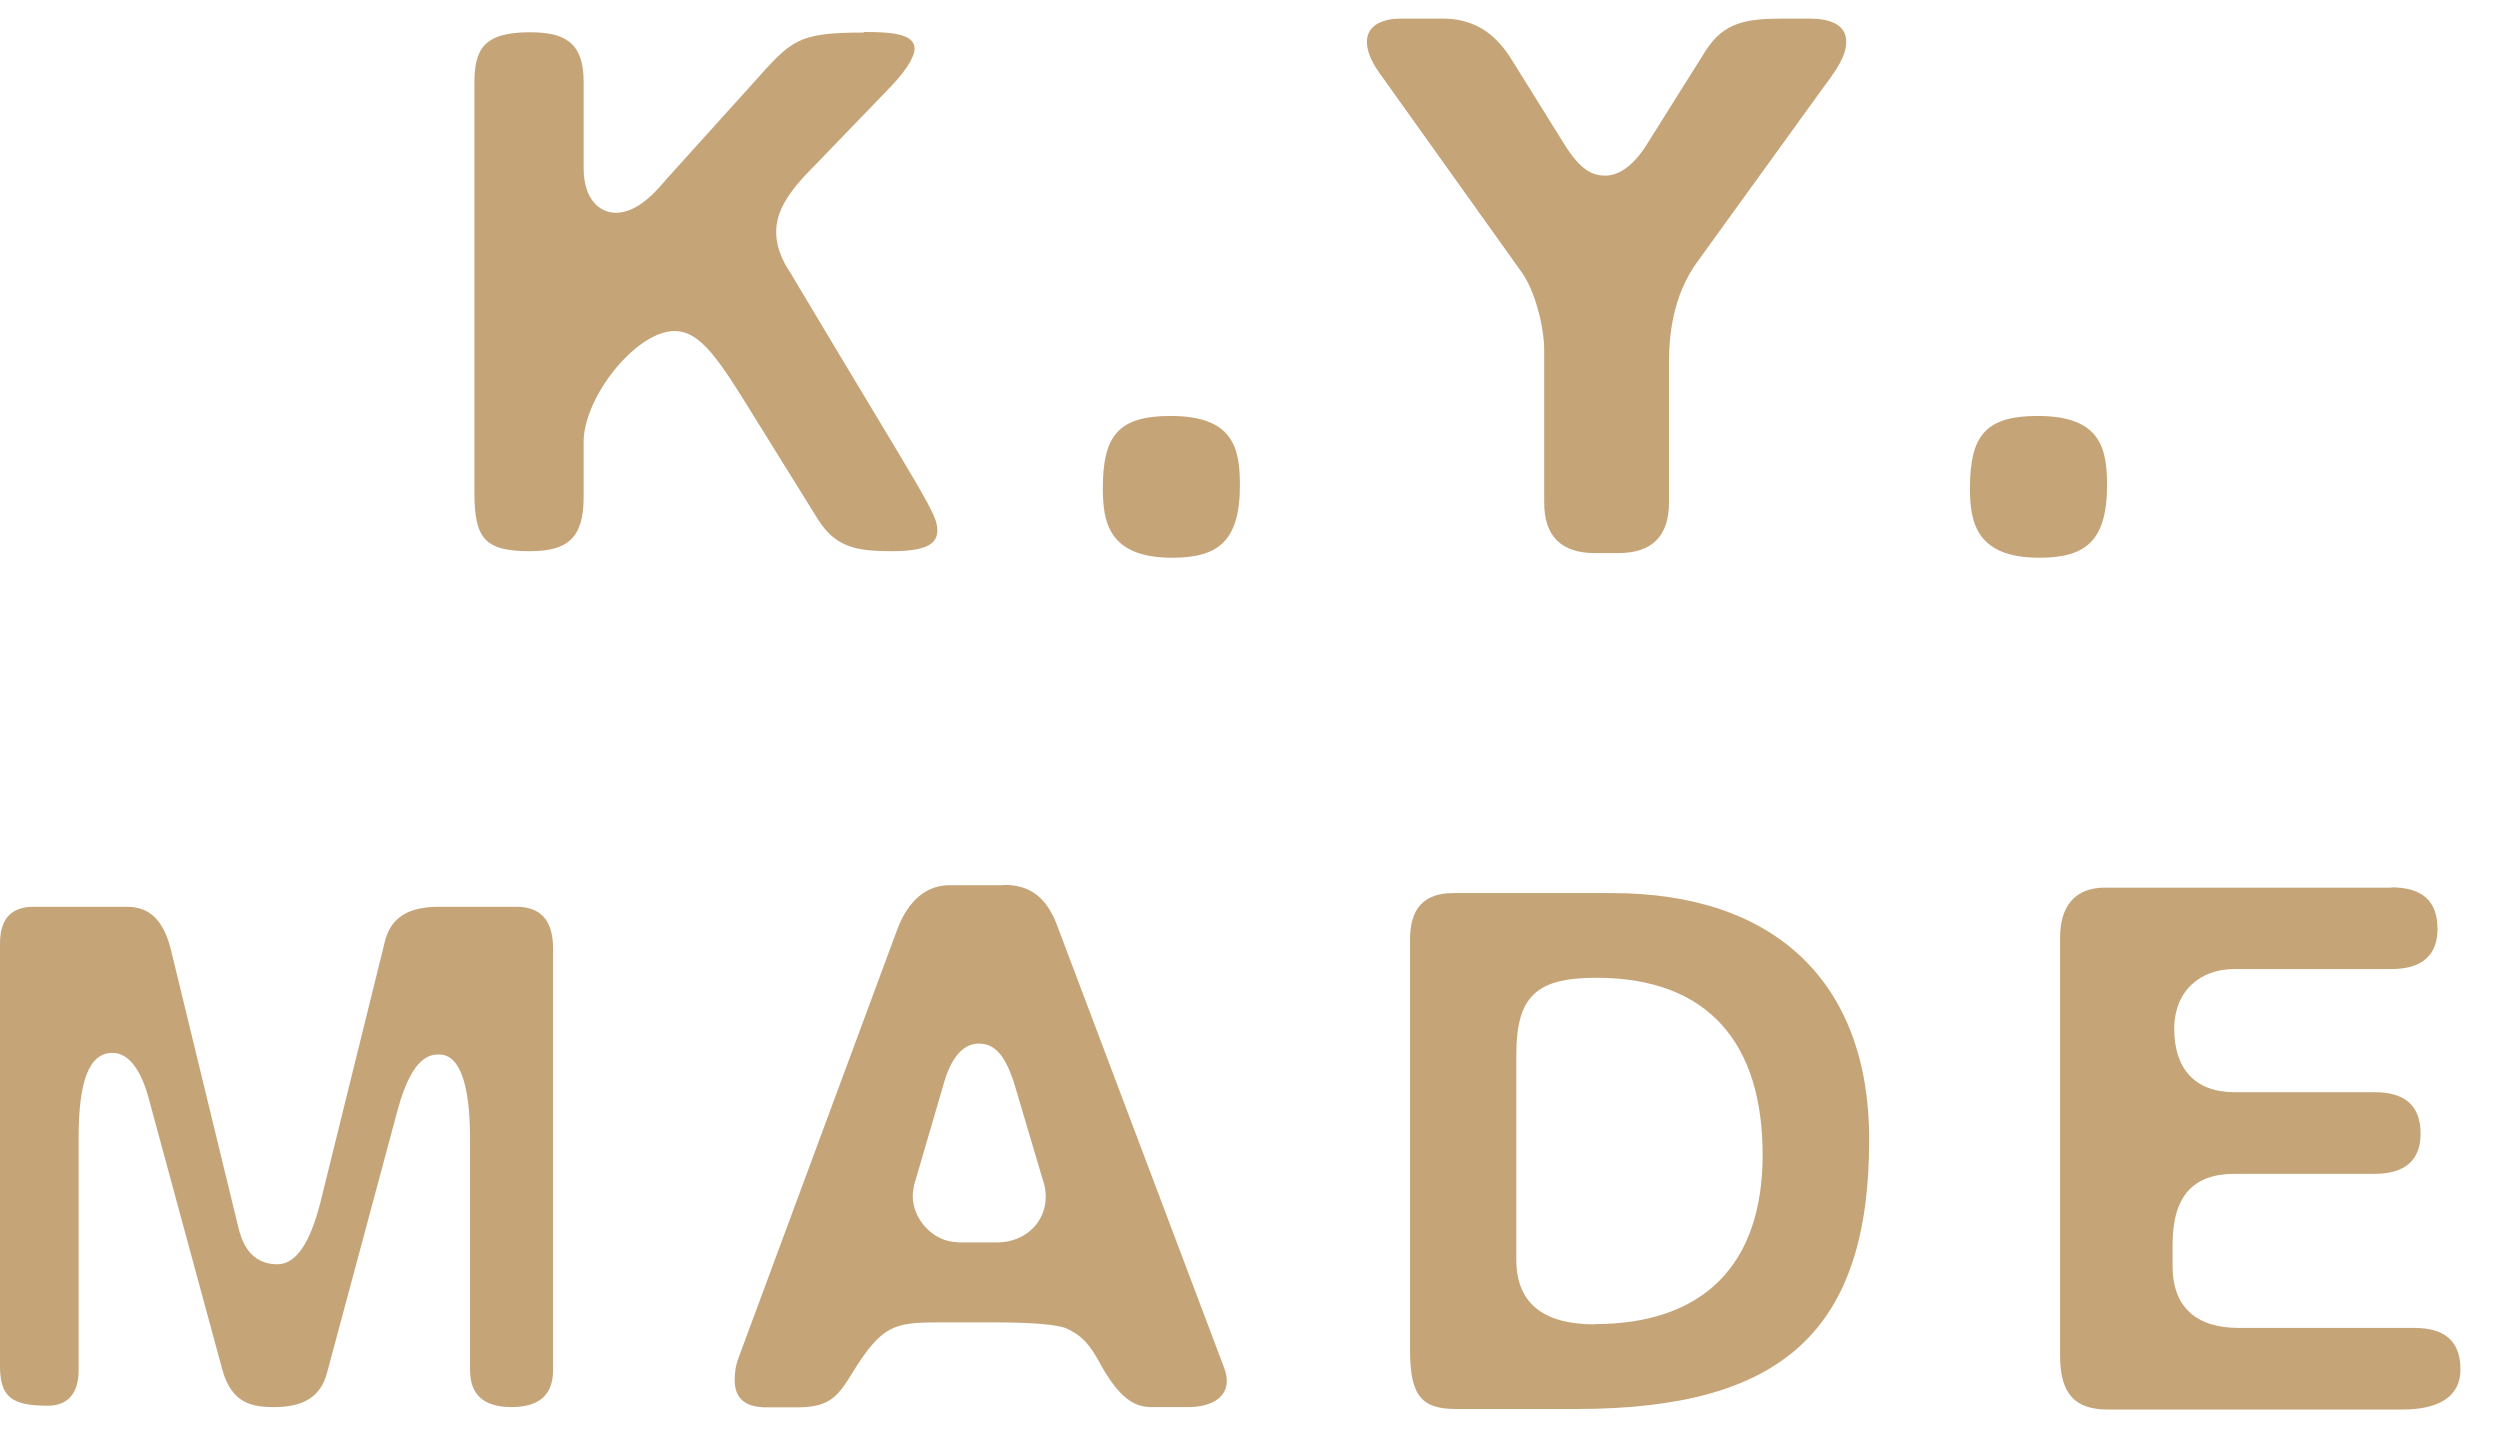
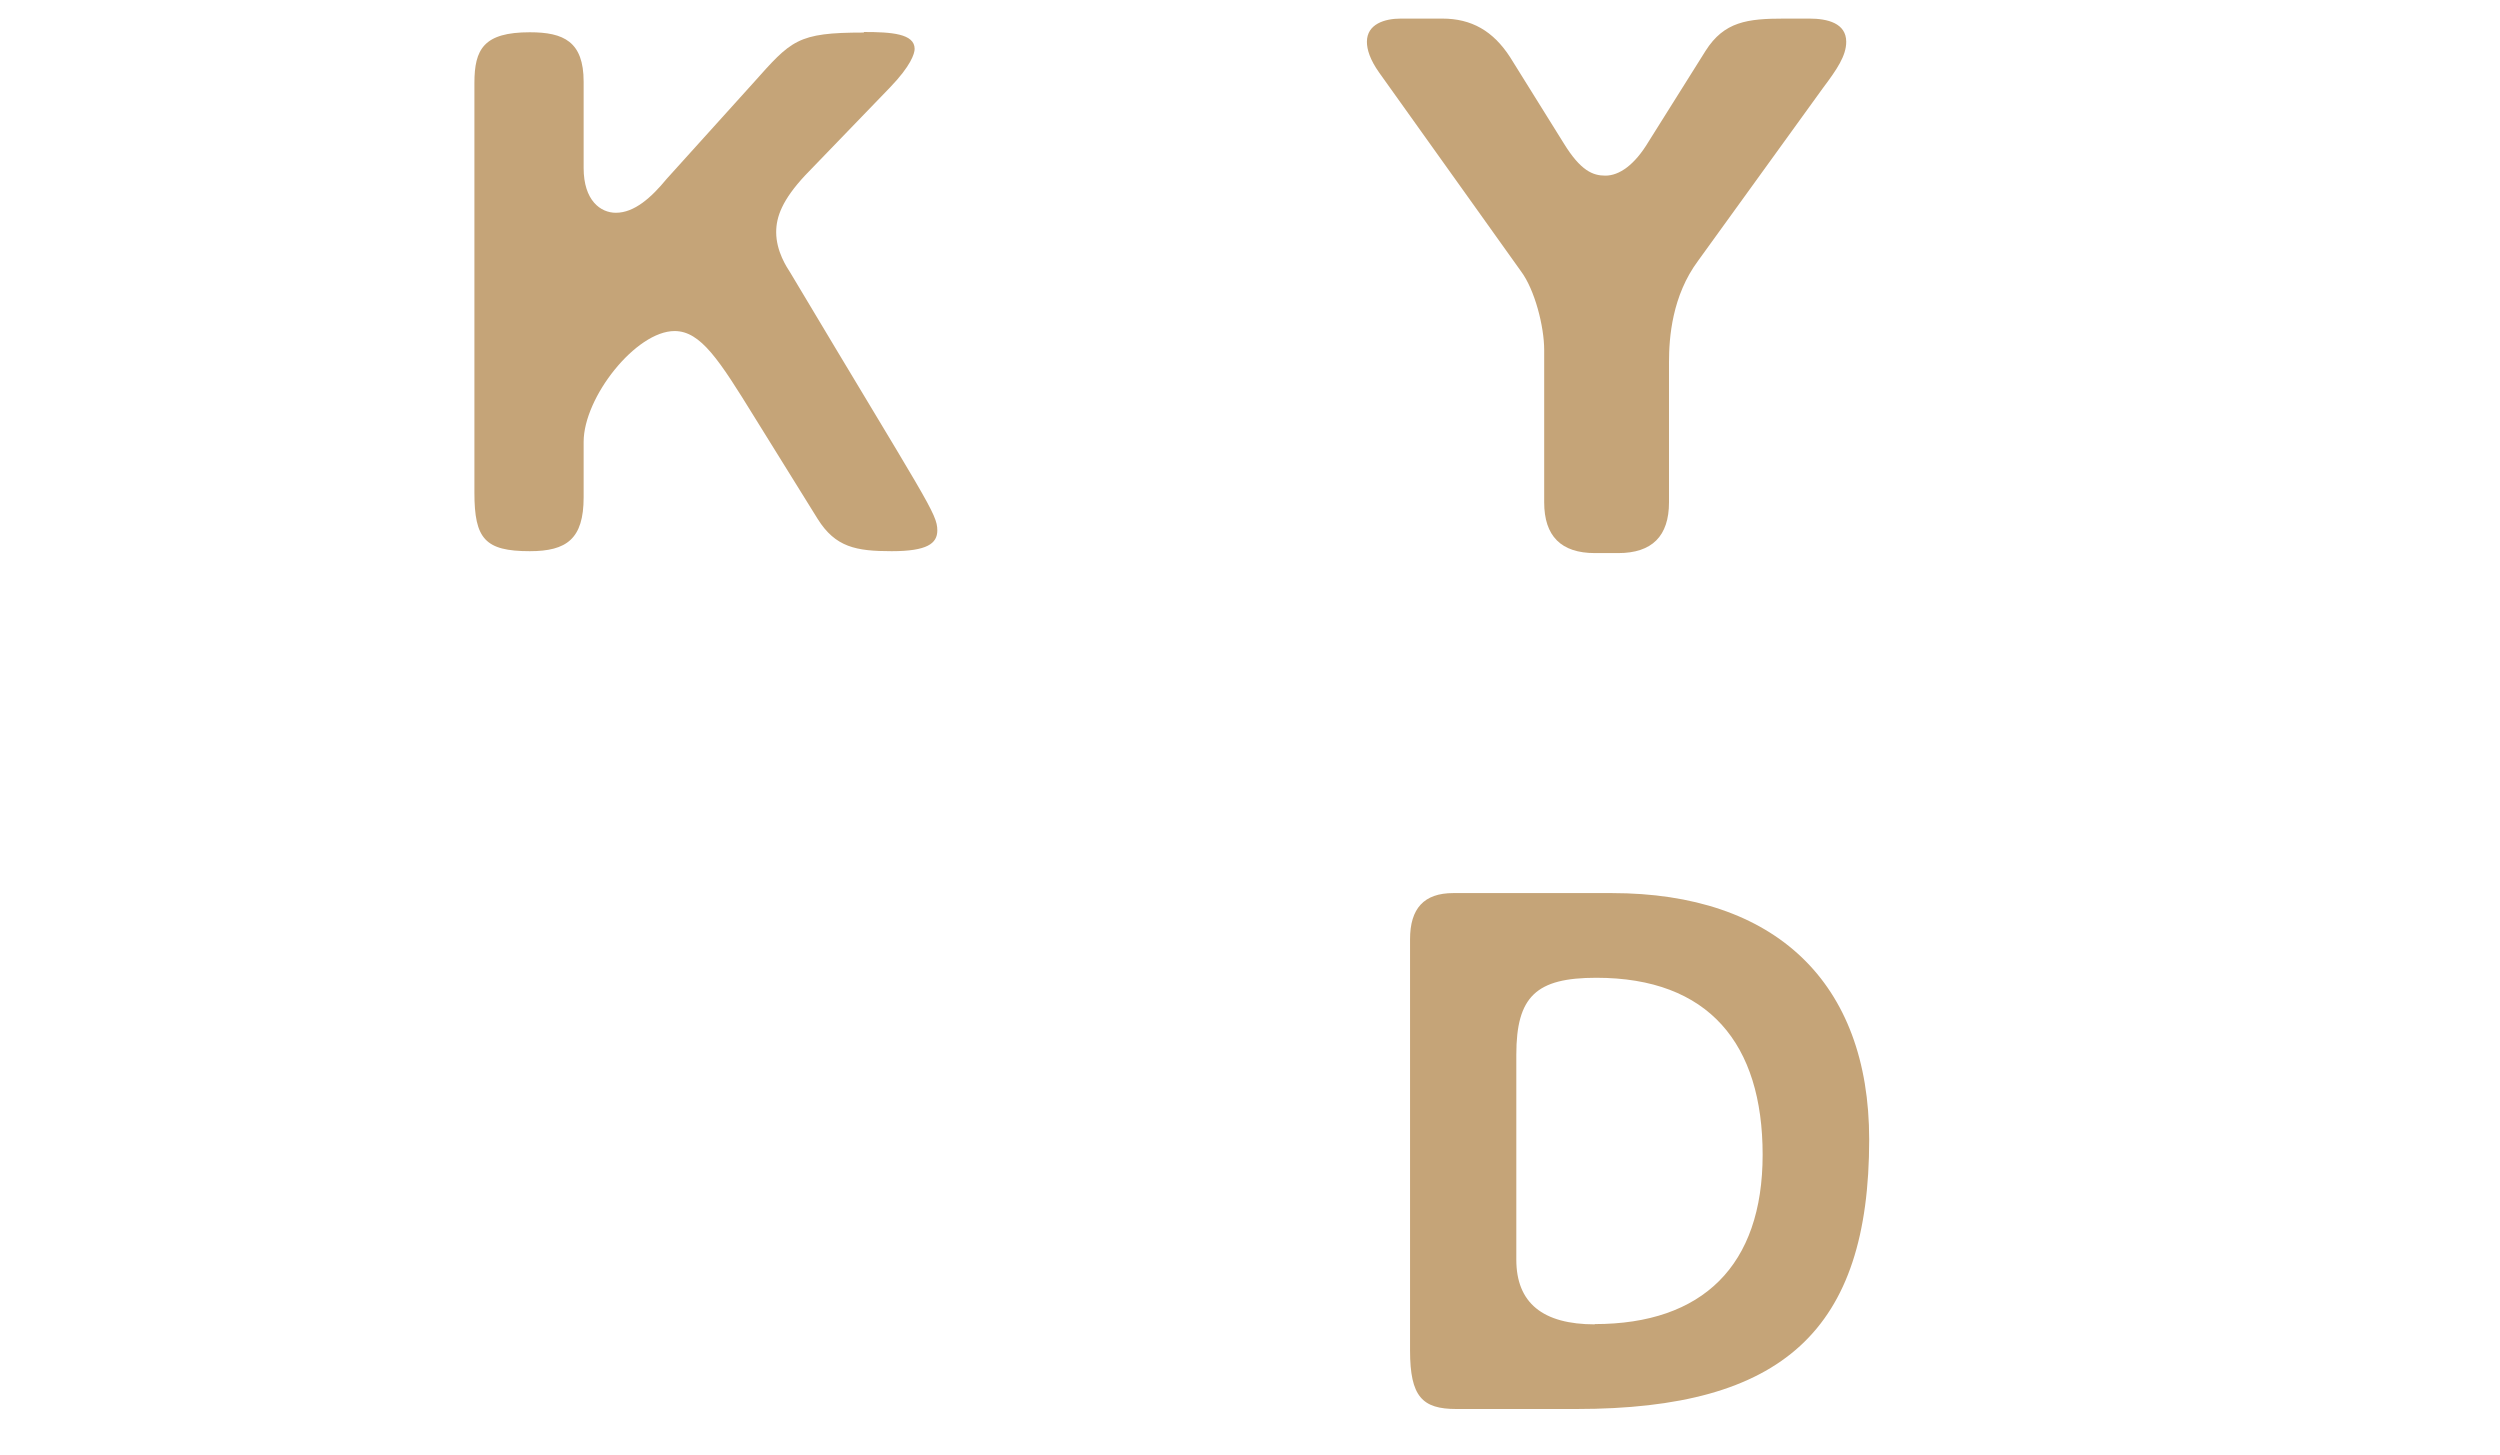
<svg xmlns="http://www.w3.org/2000/svg" width="55" height="32" viewBox="0 0 55 32" fill="none">
  <path d="M19.005 0.716C17.532 0.716 17.412 0.884 16.565 1.833L14.666 3.936C14.33 4.345 13.957 4.681 13.549 4.681C13.212 4.681 12.84 4.411 12.84 3.696V1.797C12.84 0.914 12.401 0.71 11.656 0.71C10.641 0.71 10.437 1.082 10.437 1.827V10.84C10.437 11.855 10.671 12.126 11.656 12.126C12.467 12.126 12.84 11.855 12.84 10.942V9.722C12.84 8.737 13.993 7.283 14.841 7.283C15.418 7.283 15.826 7.926 16.601 9.181L17.989 11.417C18.38 12.041 18.836 12.126 19.617 12.126C20.398 12.126 20.621 11.957 20.621 11.669C20.621 11.296 20.398 11.044 17.382 5.991C17.316 5.889 17.076 5.534 17.076 5.108C17.076 4.771 17.208 4.399 17.719 3.852L19.581 1.923C20.038 1.449 20.122 1.178 20.122 1.076C20.122 0.74 19.611 0.704 19.005 0.704" fill="#C5A478" />
-   <path d="M25.752 9.151C24.598 9.151 24.262 9.59 24.262 10.744C24.262 11.489 24.394 12.27 25.788 12.27C26.773 12.27 27.278 11.933 27.278 10.678C27.278 9.867 27.14 9.151 25.752 9.151Z" fill="#C5A478" />
  <path d="M39.794 0.409H39.253C38.442 0.409 37.931 0.475 37.523 1.118L36.267 3.119C35.961 3.63 35.624 3.864 35.318 3.864C35.047 3.864 34.777 3.762 34.404 3.155L33.221 1.256C32.848 0.68 32.373 0.409 31.731 0.409H30.817C30.463 0.409 30.072 0.529 30.072 0.92C30.072 1.088 30.138 1.31 30.343 1.599L33.461 5.967C33.767 6.376 33.972 7.187 33.972 7.697V11.05C33.972 11.795 34.344 12.168 35.089 12.168H35.6C36.345 12.168 36.718 11.795 36.718 11.05V7.968C36.718 7.427 36.784 6.508 37.361 5.733L40.106 1.935C40.413 1.527 40.617 1.226 40.617 0.92C40.617 0.511 40.208 0.409 39.806 0.409" fill="#C5A478" />
-   <path d="M44.829 9.151C43.675 9.151 43.339 9.59 43.339 10.744C43.339 11.489 43.477 12.27 44.865 12.27C45.85 12.27 46.355 11.933 46.355 10.678C46.355 9.867 46.217 9.151 44.829 9.151Z" fill="#C5A478" />
-   <path d="M11.35 19.949H9.656C8.977 19.949 8.604 20.189 8.472 20.694L7.048 26.456C6.814 27.369 6.507 27.814 6.099 27.814C5.486 27.814 5.317 27.291 5.251 27.032L3.761 20.898C3.539 19.985 3.046 19.949 2.746 19.949H0.745C0.24 19.949 0 20.219 0 20.76V30.043C0 30.722 0.24 30.926 1.051 30.926C1.49 30.926 1.73 30.656 1.73 30.145V25.026C1.73 23.77 1.965 23.163 2.475 23.163C2.812 23.163 3.082 23.5 3.257 24.112L4.885 30.109C5.089 30.89 5.564 30.956 6.038 30.956C6.681 30.956 7.054 30.722 7.192 30.211L8.748 24.419C9.073 23.217 9.475 23.199 9.662 23.199C10.1 23.199 10.341 23.806 10.341 25.062V30.145C10.341 30.686 10.647 30.956 11.254 30.956C11.861 30.956 12.167 30.686 12.167 30.145V20.862C12.167 20.249 11.897 19.949 11.356 19.949" fill="#C5A478" />
-   <path d="M22.075 19.474H20.891C20.381 19.474 19.978 19.81 19.738 20.453L16.247 29.875C16.181 30.043 16.163 30.217 16.163 30.367C16.163 30.704 16.331 30.962 16.86 30.962H17.538C18.284 30.962 18.452 30.692 18.776 30.163C19.401 29.166 19.672 29.093 20.621 29.093H21.907C22.718 29.093 23.265 29.142 23.463 29.226C23.799 29.382 23.974 29.562 24.244 30.073C24.616 30.716 24.923 30.956 25.331 30.956H26.143C26.581 30.956 26.99 30.788 26.99 30.379C26.99 30.295 26.972 30.193 26.924 30.073L23.265 20.381C22.994 19.636 22.555 19.468 22.081 19.468M21.066 27.327C20.543 27.327 20.08 26.834 20.08 26.311C20.08 26.227 20.098 26.161 20.11 26.071L20.753 23.872C20.921 23.259 21.192 22.959 21.534 22.959C21.877 22.959 22.129 23.199 22.345 23.944L22.958 26.011C22.994 26.113 23.006 26.233 23.006 26.336C23.006 26.876 22.568 27.333 21.937 27.333H21.053L21.066 27.327Z" fill="#C5A478" />
  <path d="M35.462 19.648H31.971C31.328 19.648 31.021 19.985 31.021 20.664V29.712C31.021 30.728 31.292 30.998 32.037 30.998H34.681C39.223 30.998 41.122 29.268 41.122 25.068C41.122 21.613 39.055 19.648 35.462 19.648ZM35.089 29.136C33.936 29.136 33.359 28.661 33.359 27.712V23.205C33.359 21.919 33.797 21.511 35.119 21.511C37.595 21.511 38.778 22.965 38.778 25.404C38.778 27.844 37.456 29.13 35.083 29.13" fill="#C5A478" />
-   <path d="M52.61 19.528H46.307C45.664 19.528 45.322 19.919 45.322 20.628V29.826C45.322 30.674 45.658 31.01 46.373 31.01H52.844C53.691 31.01 54.13 30.704 54.13 30.127C54.13 29.514 53.793 29.214 53.114 29.214H49.251C48.338 29.214 47.797 28.775 47.797 27.856V27.381C47.797 26.33 48.236 25.825 49.155 25.825H52.237C52.916 25.825 53.253 25.518 53.253 24.942C53.253 24.329 52.916 24.028 52.237 24.028H49.155C48.272 24.028 47.833 23.488 47.833 22.64C47.833 21.793 48.41 21.319 49.155 21.319H52.61C53.289 21.319 53.625 21.012 53.625 20.435C53.625 19.822 53.289 19.522 52.61 19.522" fill="#C5A478" />
</svg>